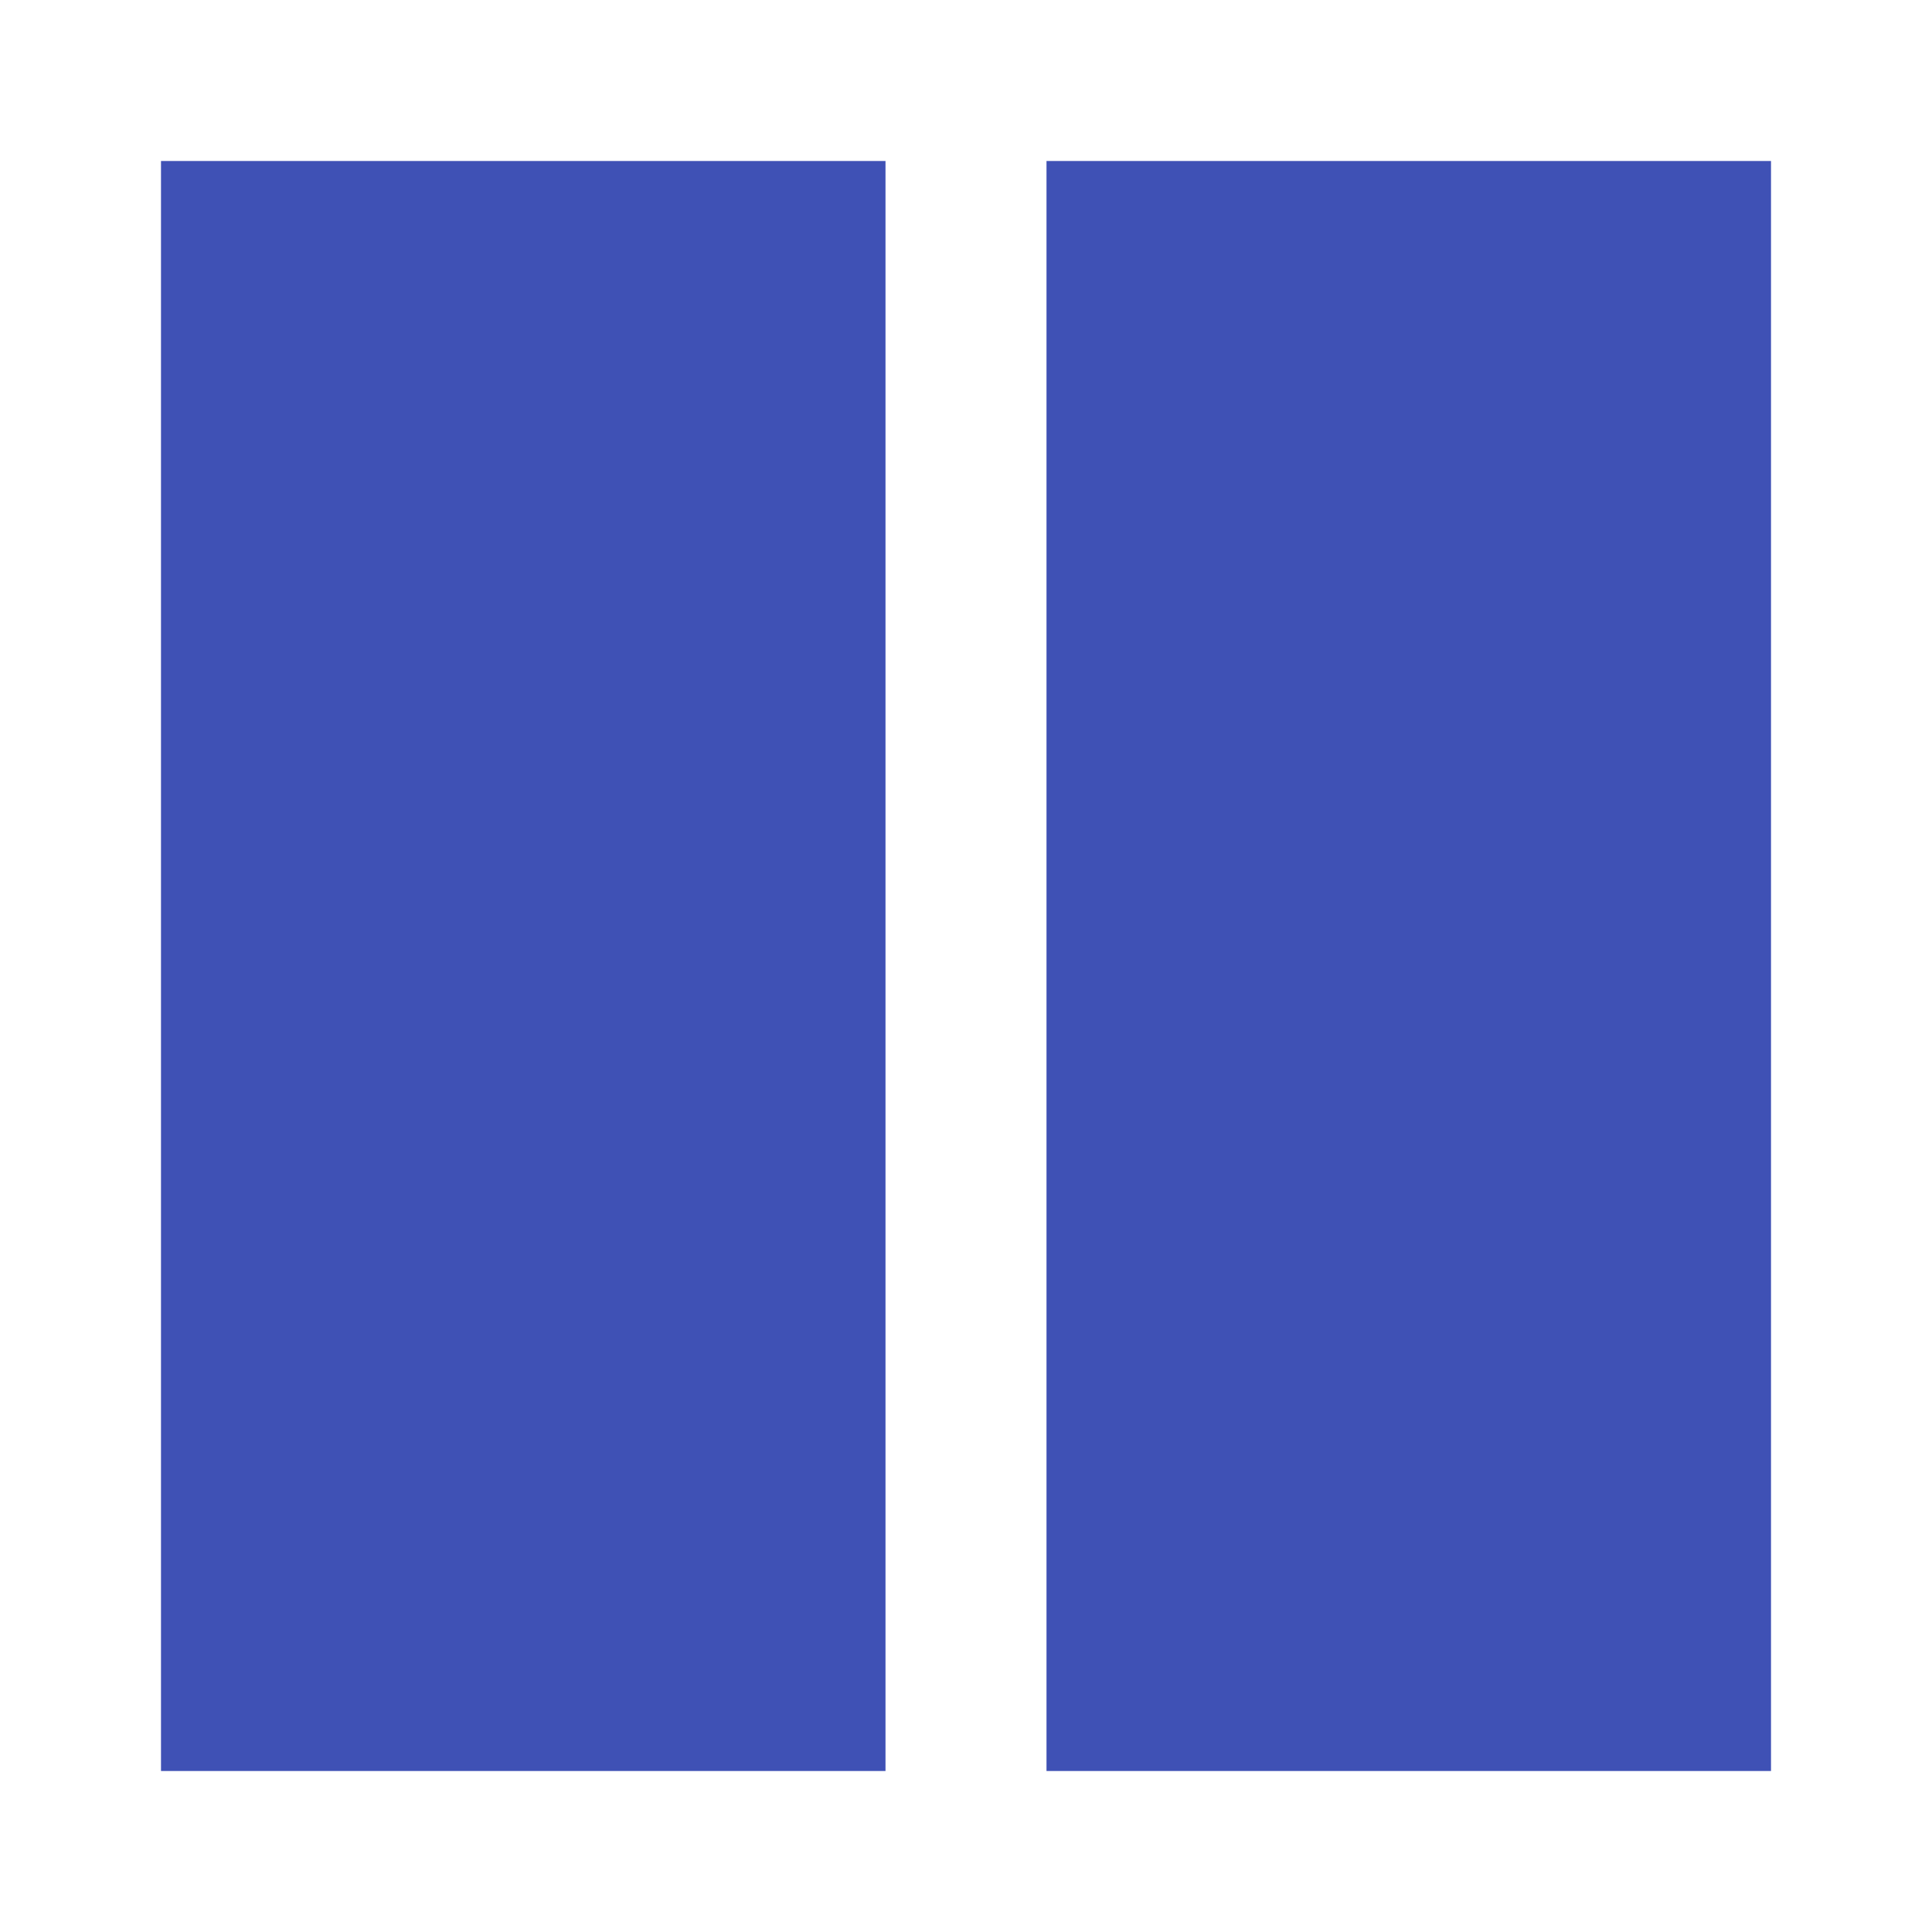
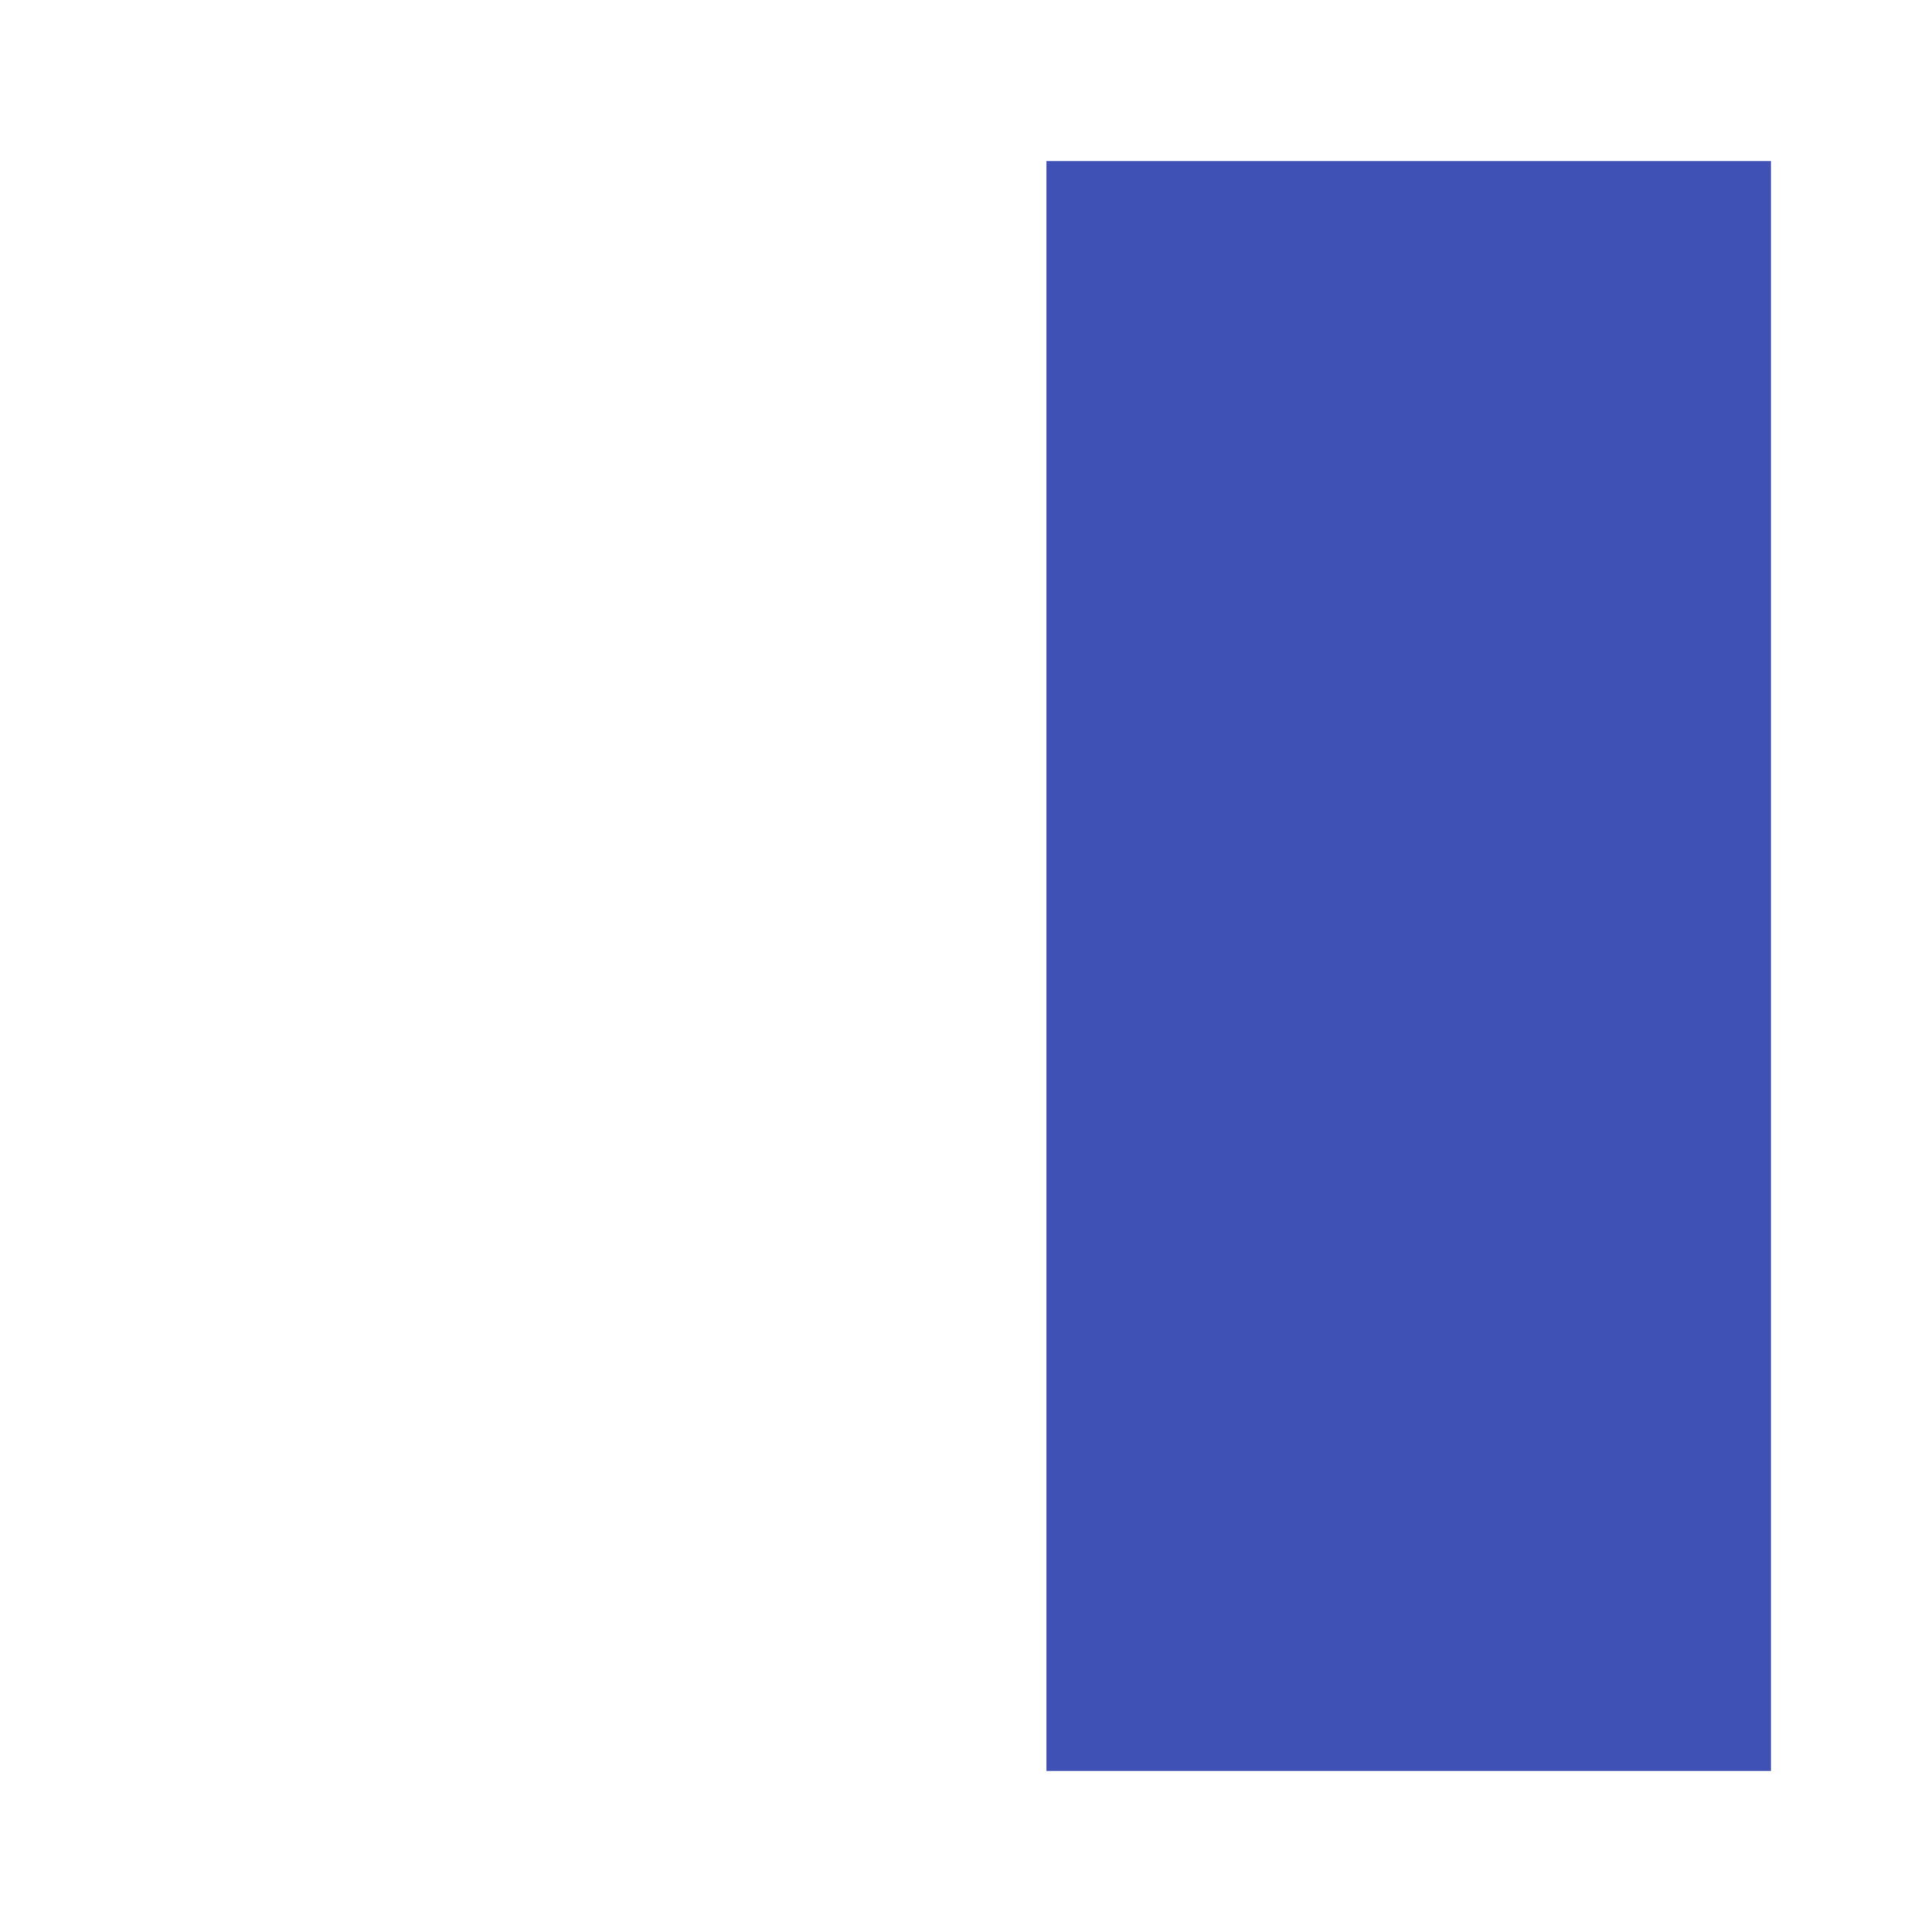
<svg xmlns="http://www.w3.org/2000/svg" viewBox="0 0 24 24" width="24" height="24">
-   <path d="M 2 2 H 11 V 22 H 2 V 2 Z" fill="#3f51b5" />
  <path d="M 13 2 H 22 V 22 H 13 V 2 Z" fill="#3f51b5" />
</svg>